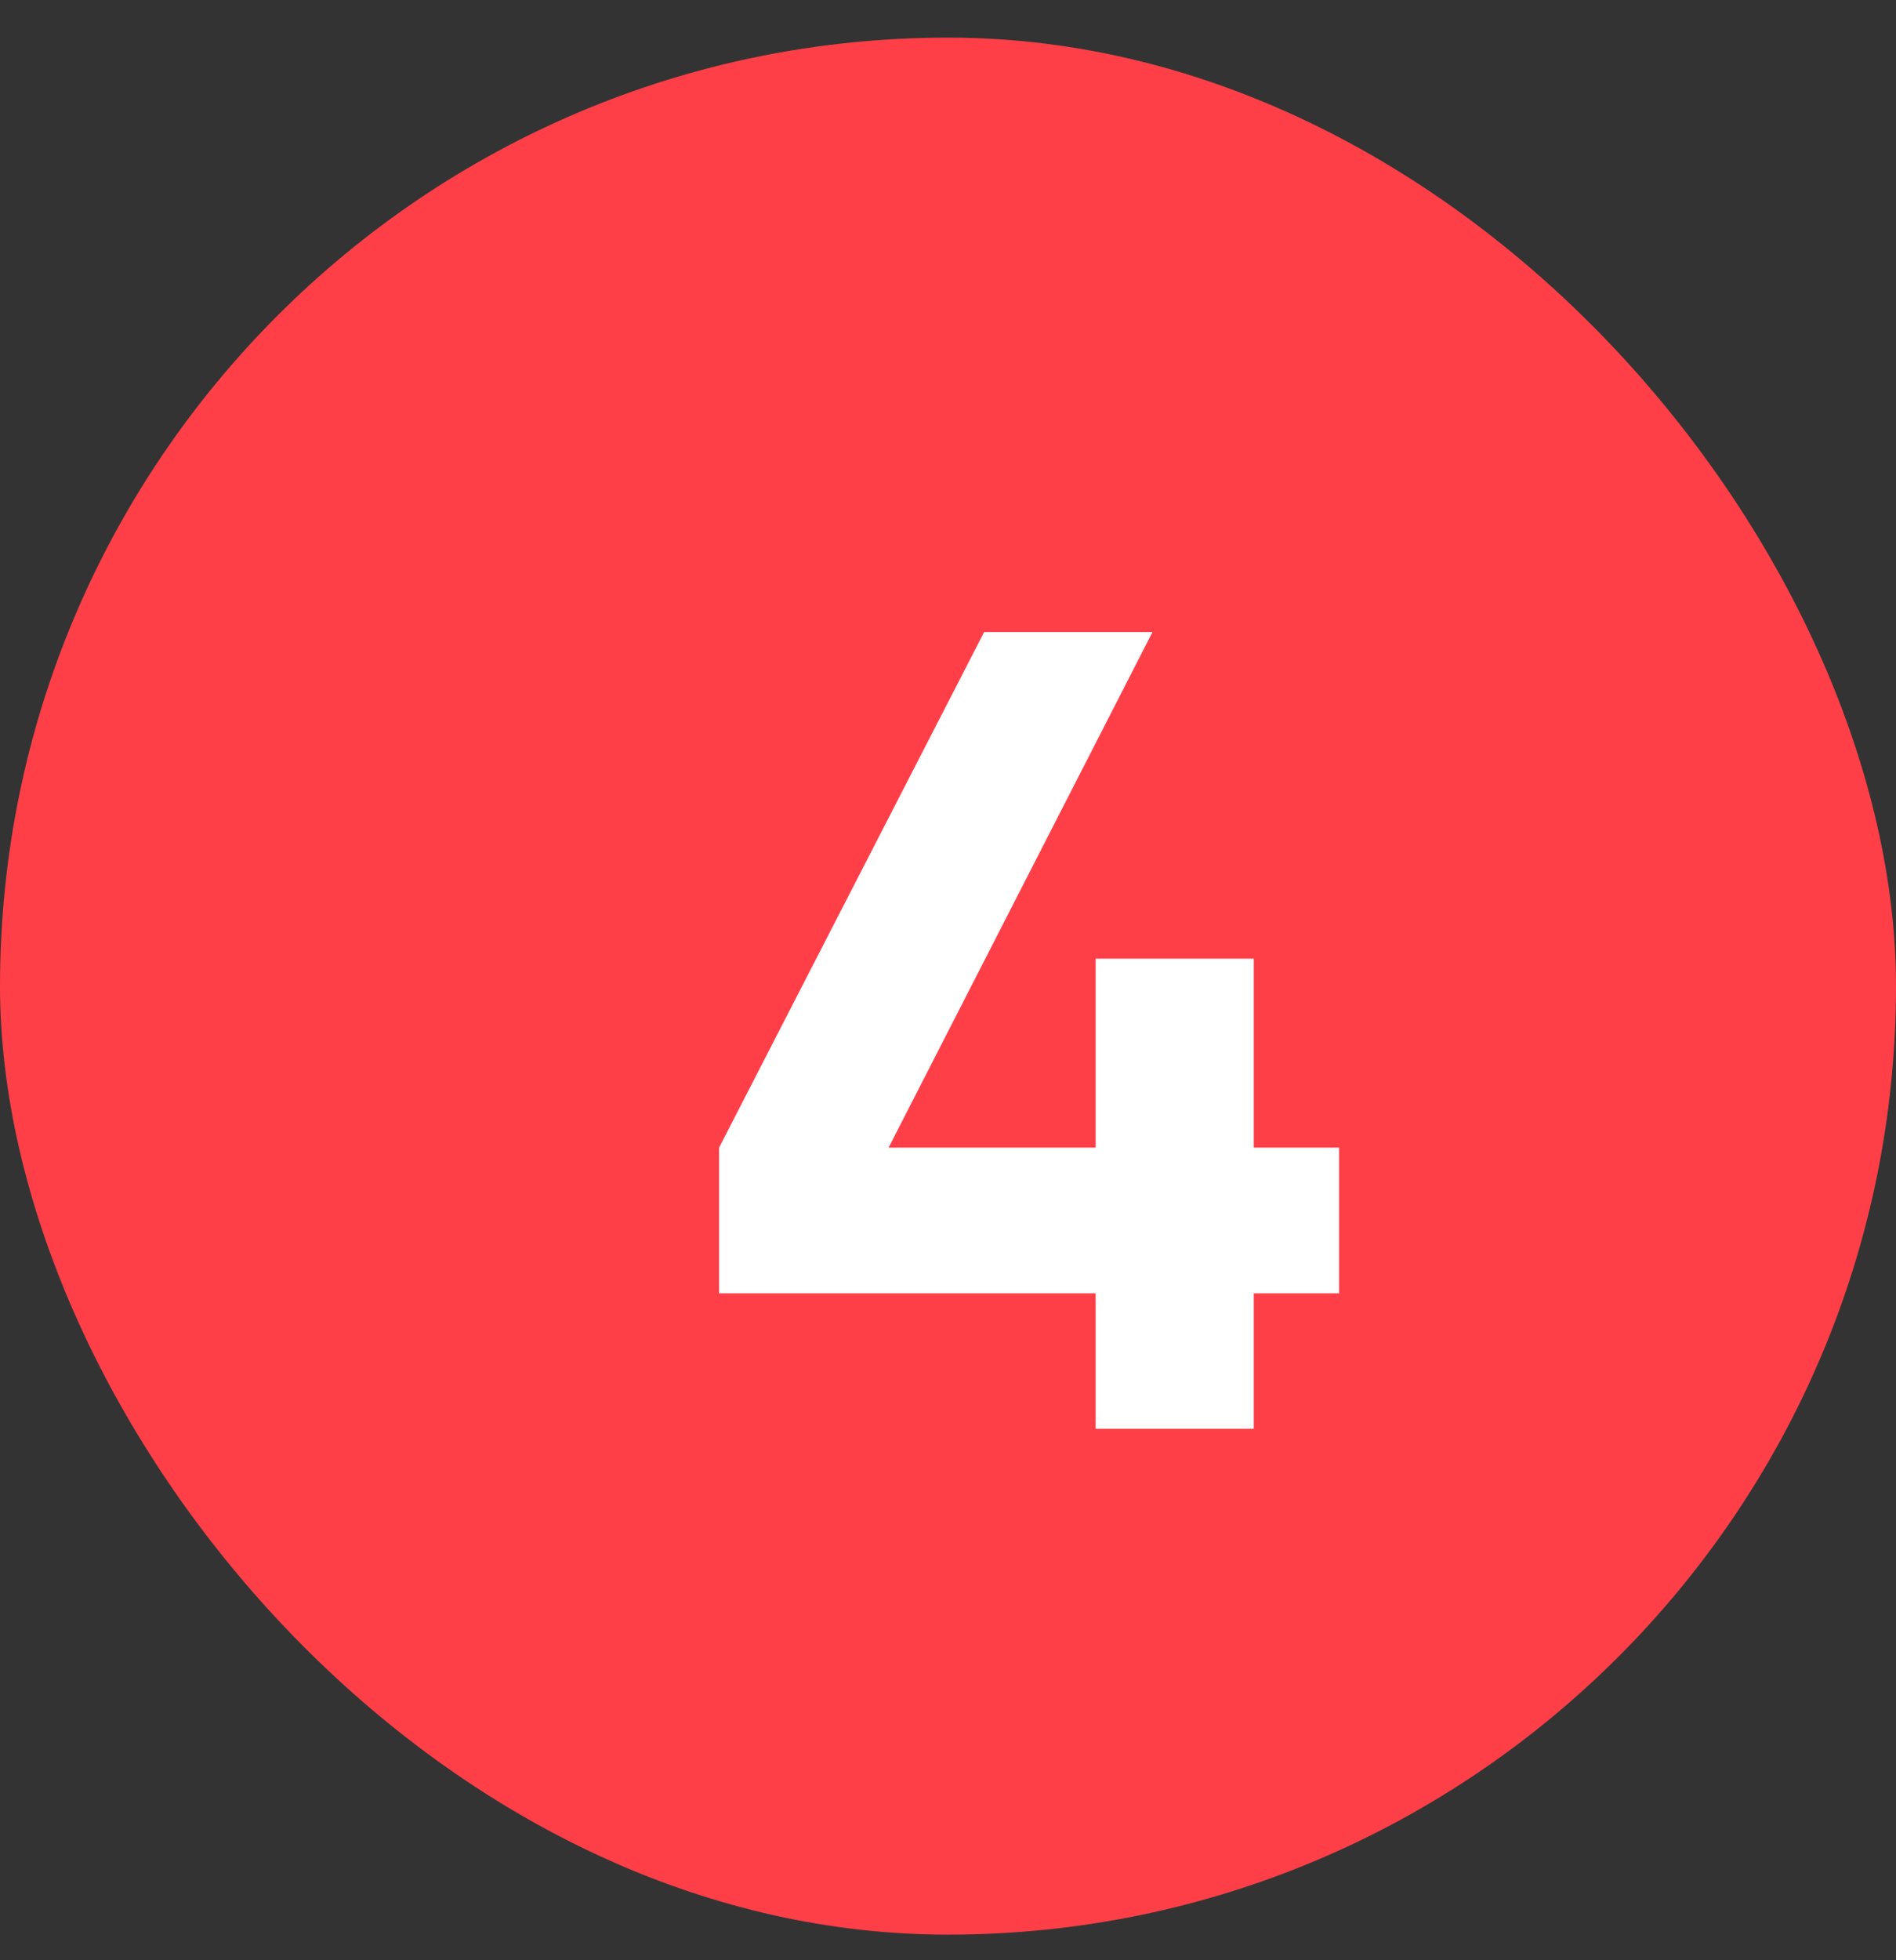
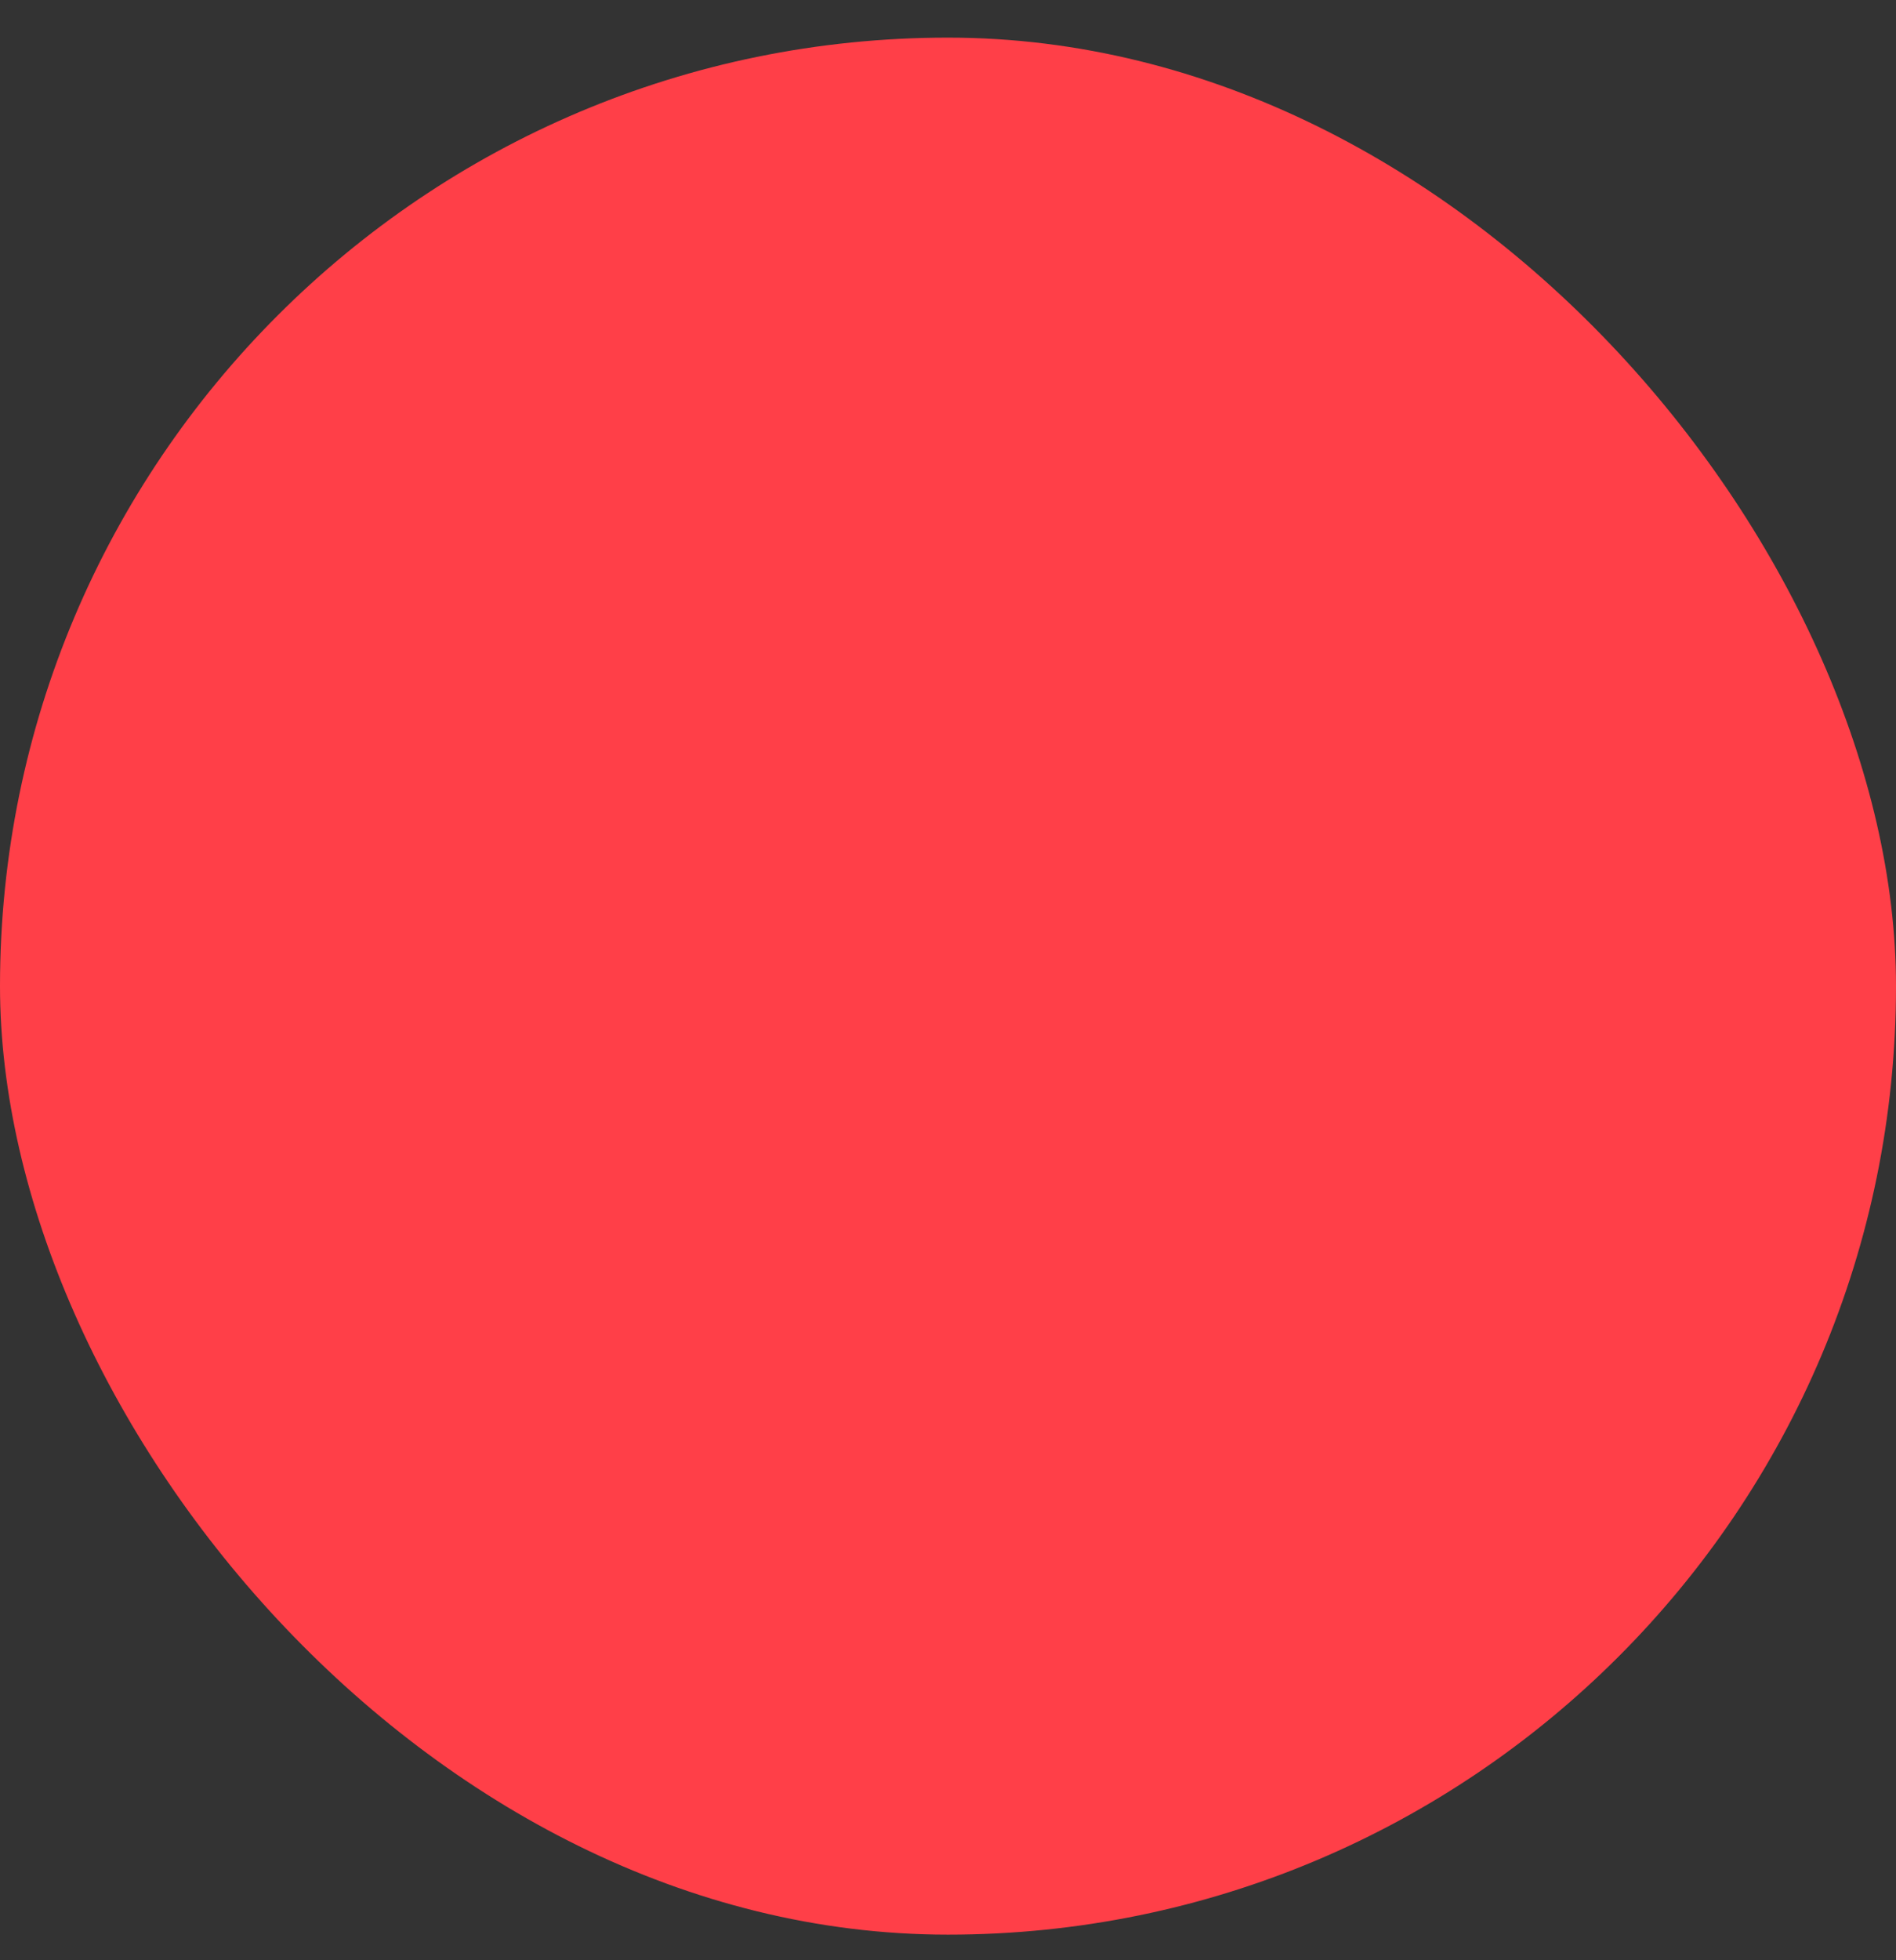
<svg xmlns="http://www.w3.org/2000/svg" width="30" height="31" viewBox="0 0 30 31" fill="none">
  <rect x="0" y="0" width="30" height="31" fill="#333333" stroke="none" />
  <rect y="0.595" width="30" height="30" rx="15" fill="#FF3F48" />
-   <path d="M19.838 18.149H21.188V20.453H19.838V22.595H17.336V20.453H11.378V18.149L15.572 9.995H18.236L14.06 18.149H17.336V15.161H19.838V18.149Z" fill="white" />
</svg>